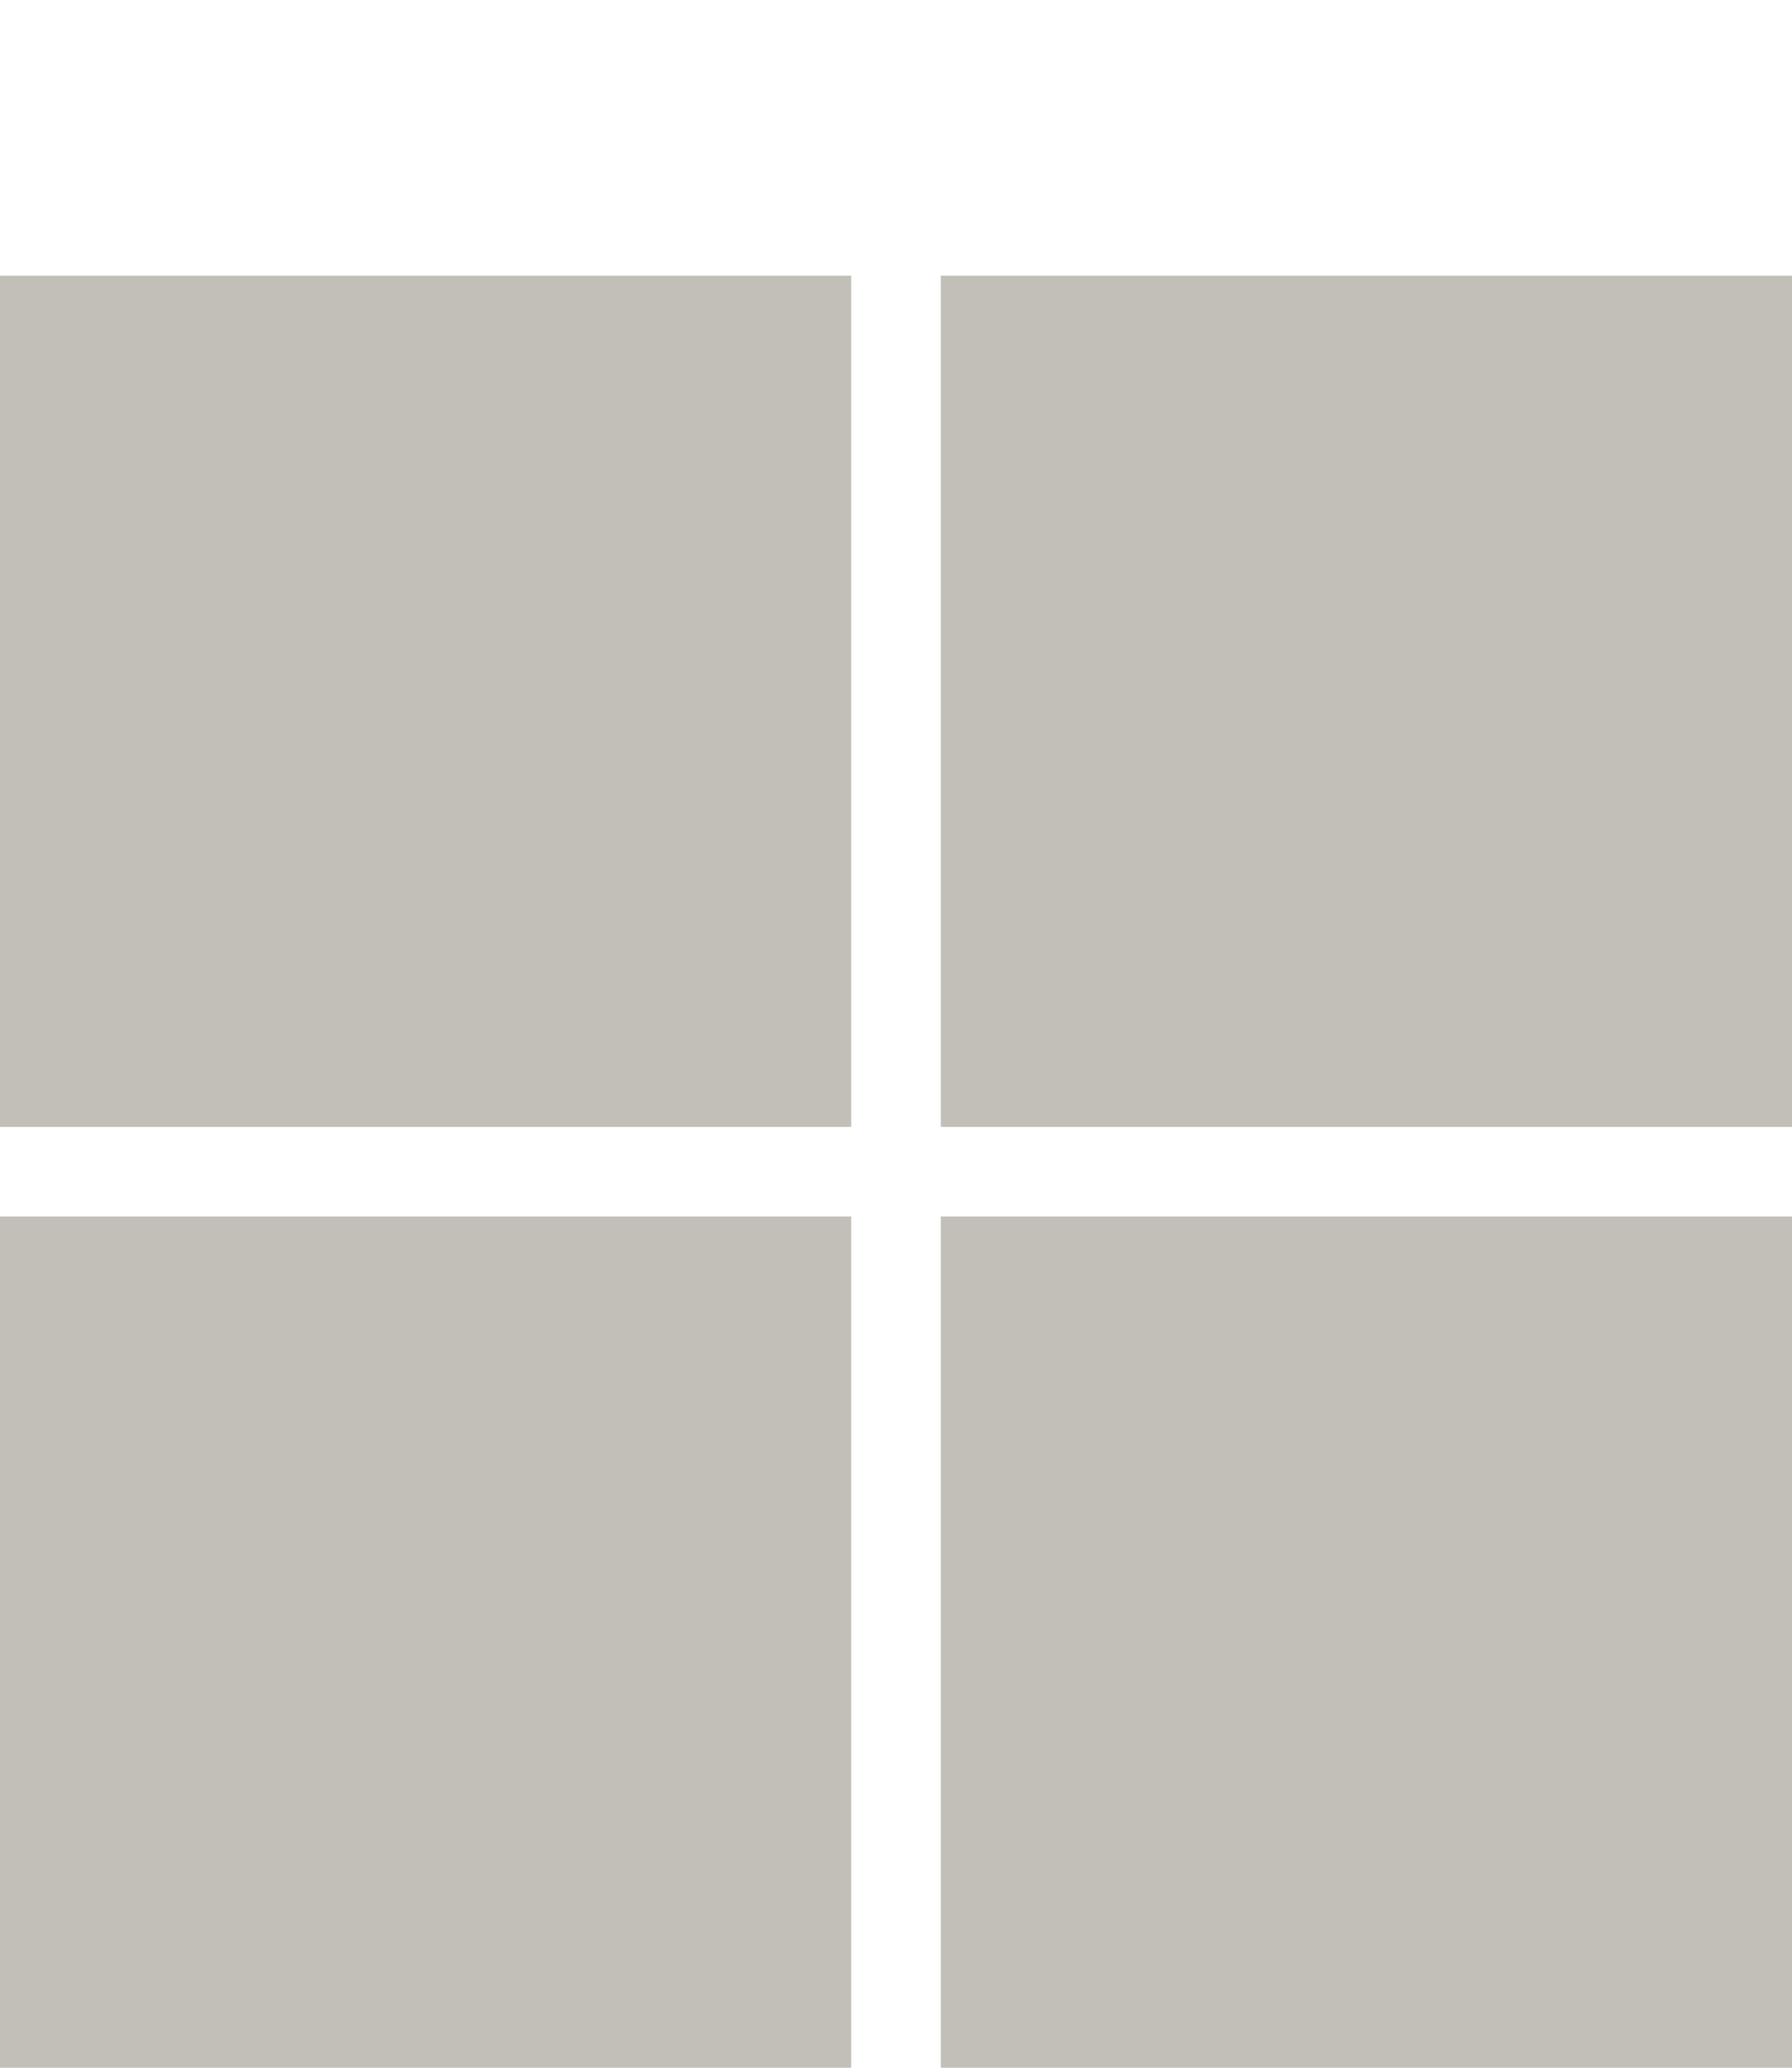
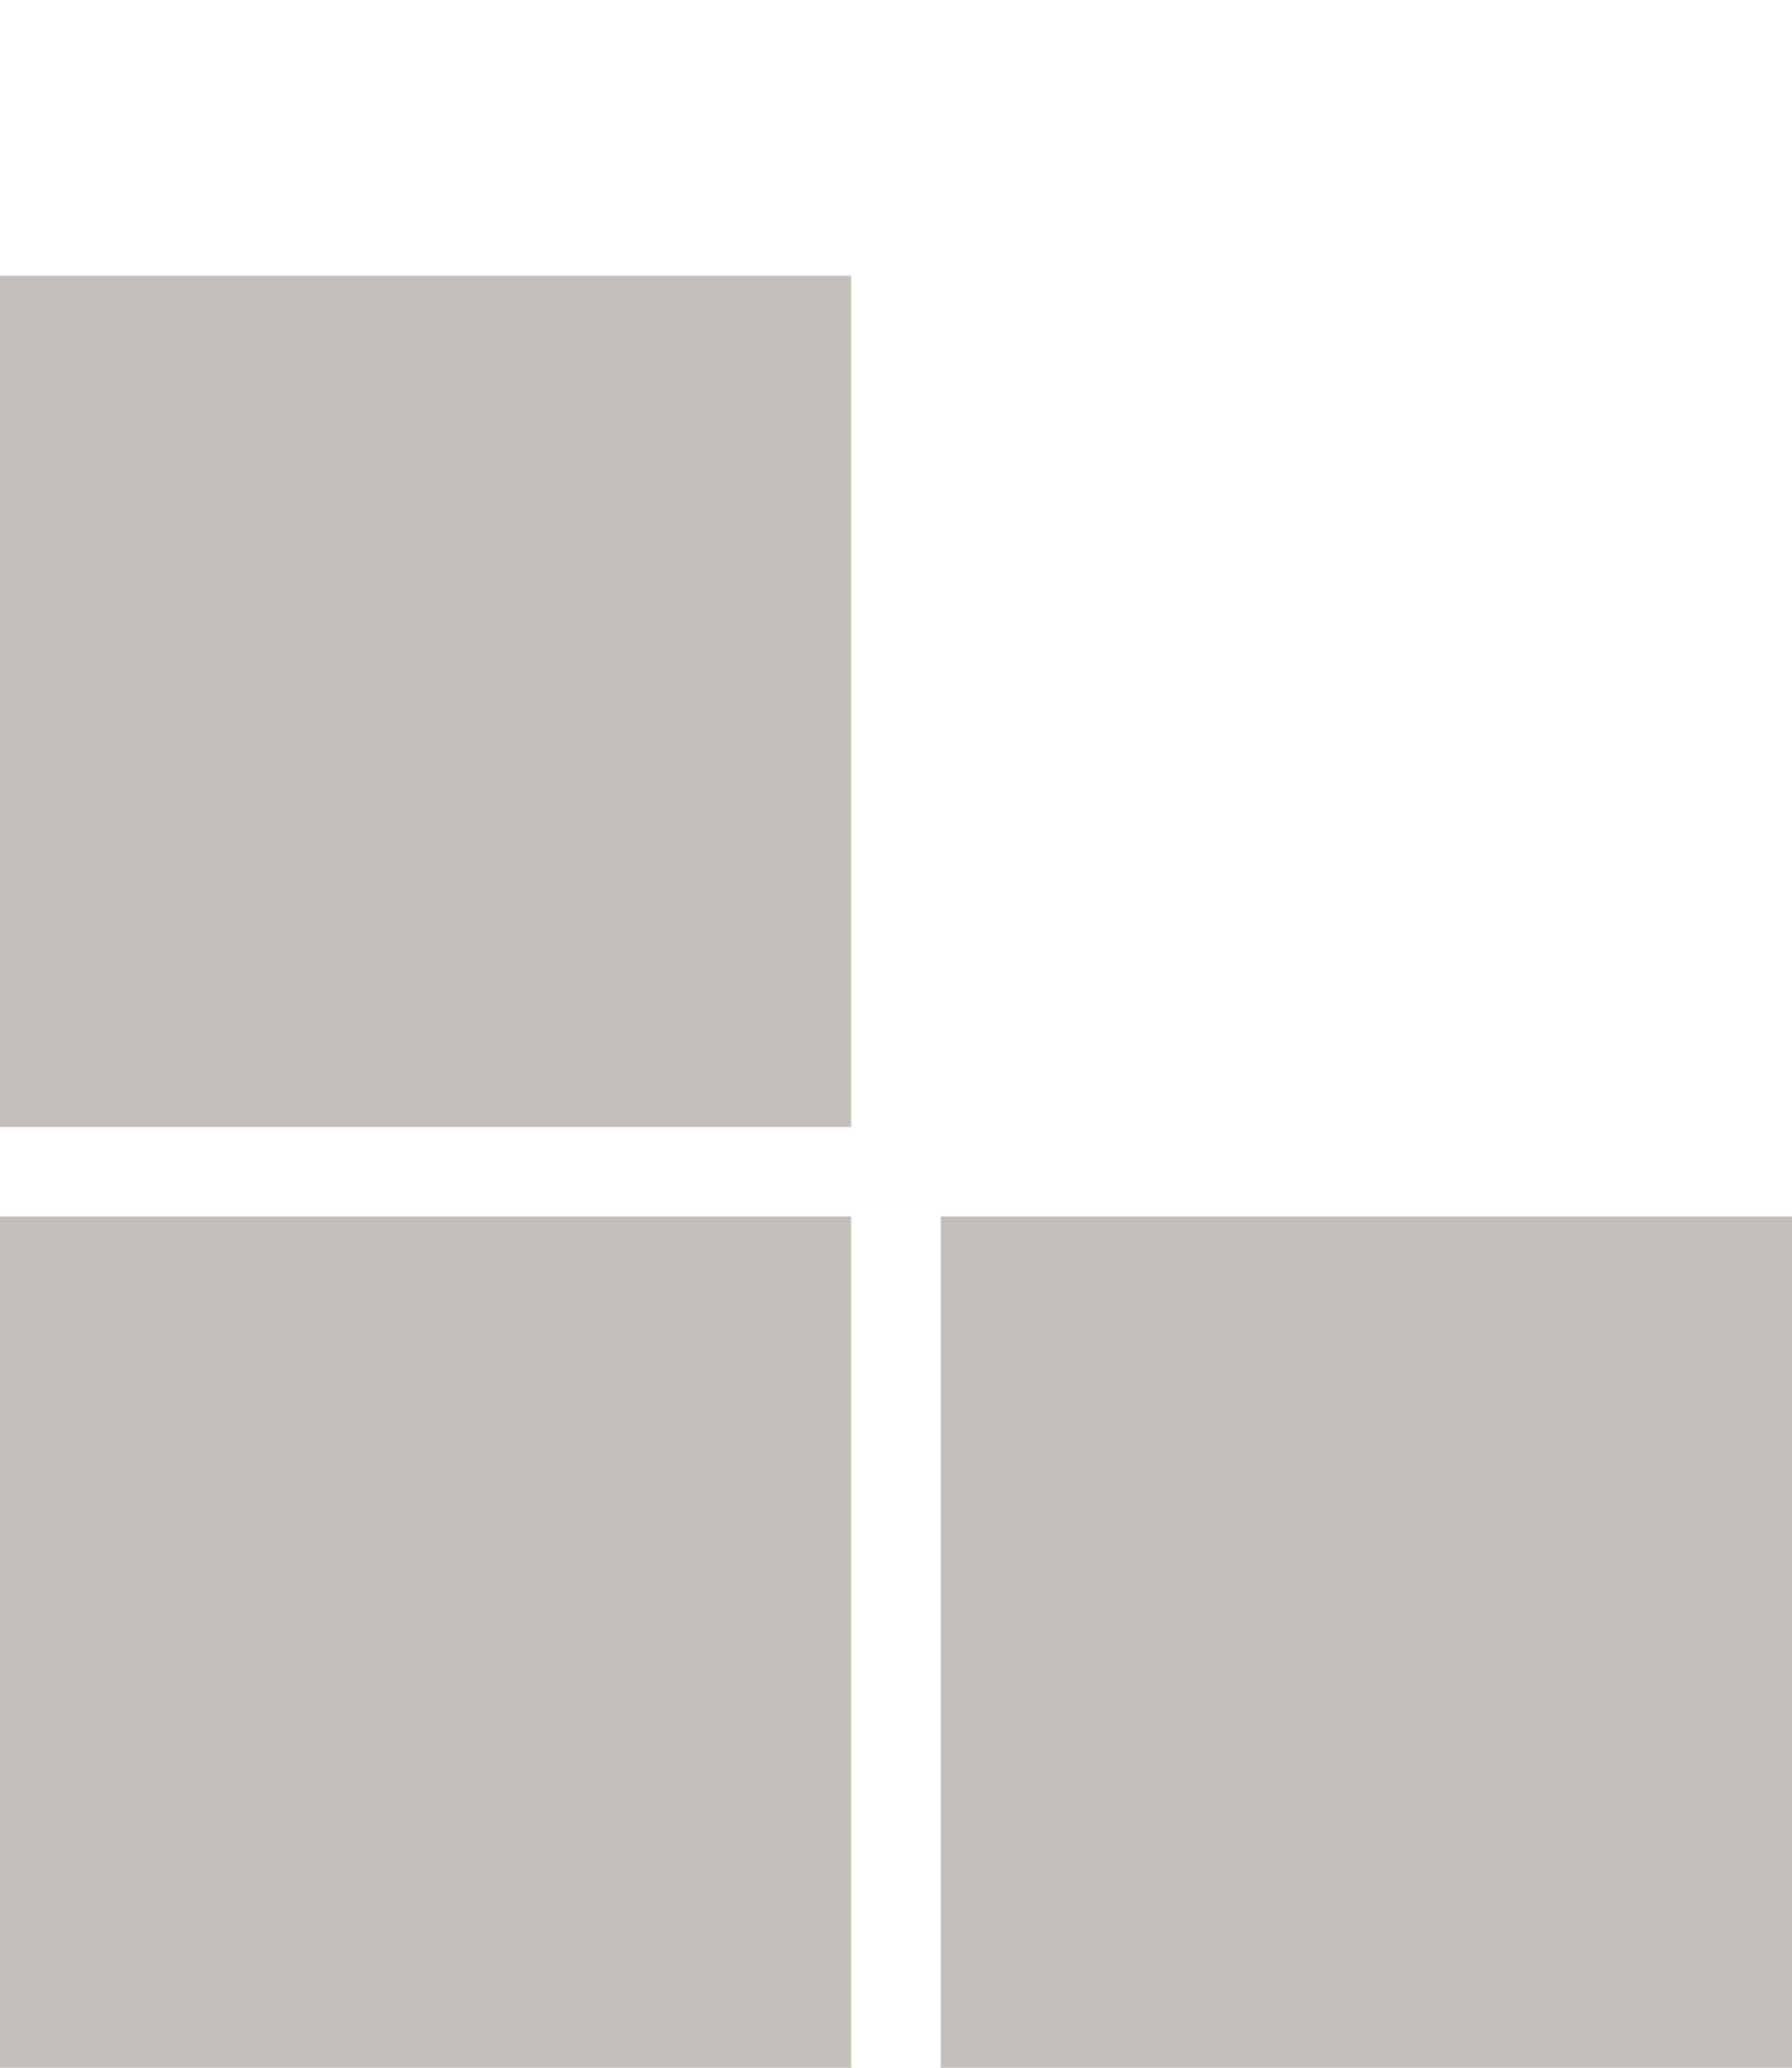
<svg xmlns="http://www.w3.org/2000/svg" width="26" height="30" viewBox="0 0 26 30" fill="none">
-   <path fill-rule="evenodd" clip-rule="evenodd" d="M0 4H12.35V16.35H0V4ZM13.65 4H26V16.35H13.65V4ZM12.35 17.65H0V30H12.35V17.65ZM13.65 17.65H26V30H13.65V17.65Z" fill="#C1BFB8" />
+   <path fill-rule="evenodd" clip-rule="evenodd" d="M0 4H12.35V16.35H0V4ZM13.65 4V16.35H13.65V4ZM12.35 17.65H0V30H12.35V17.65ZM13.65 17.65H26V30H13.65V17.65Z" fill="#C1BFB8" />
</svg>